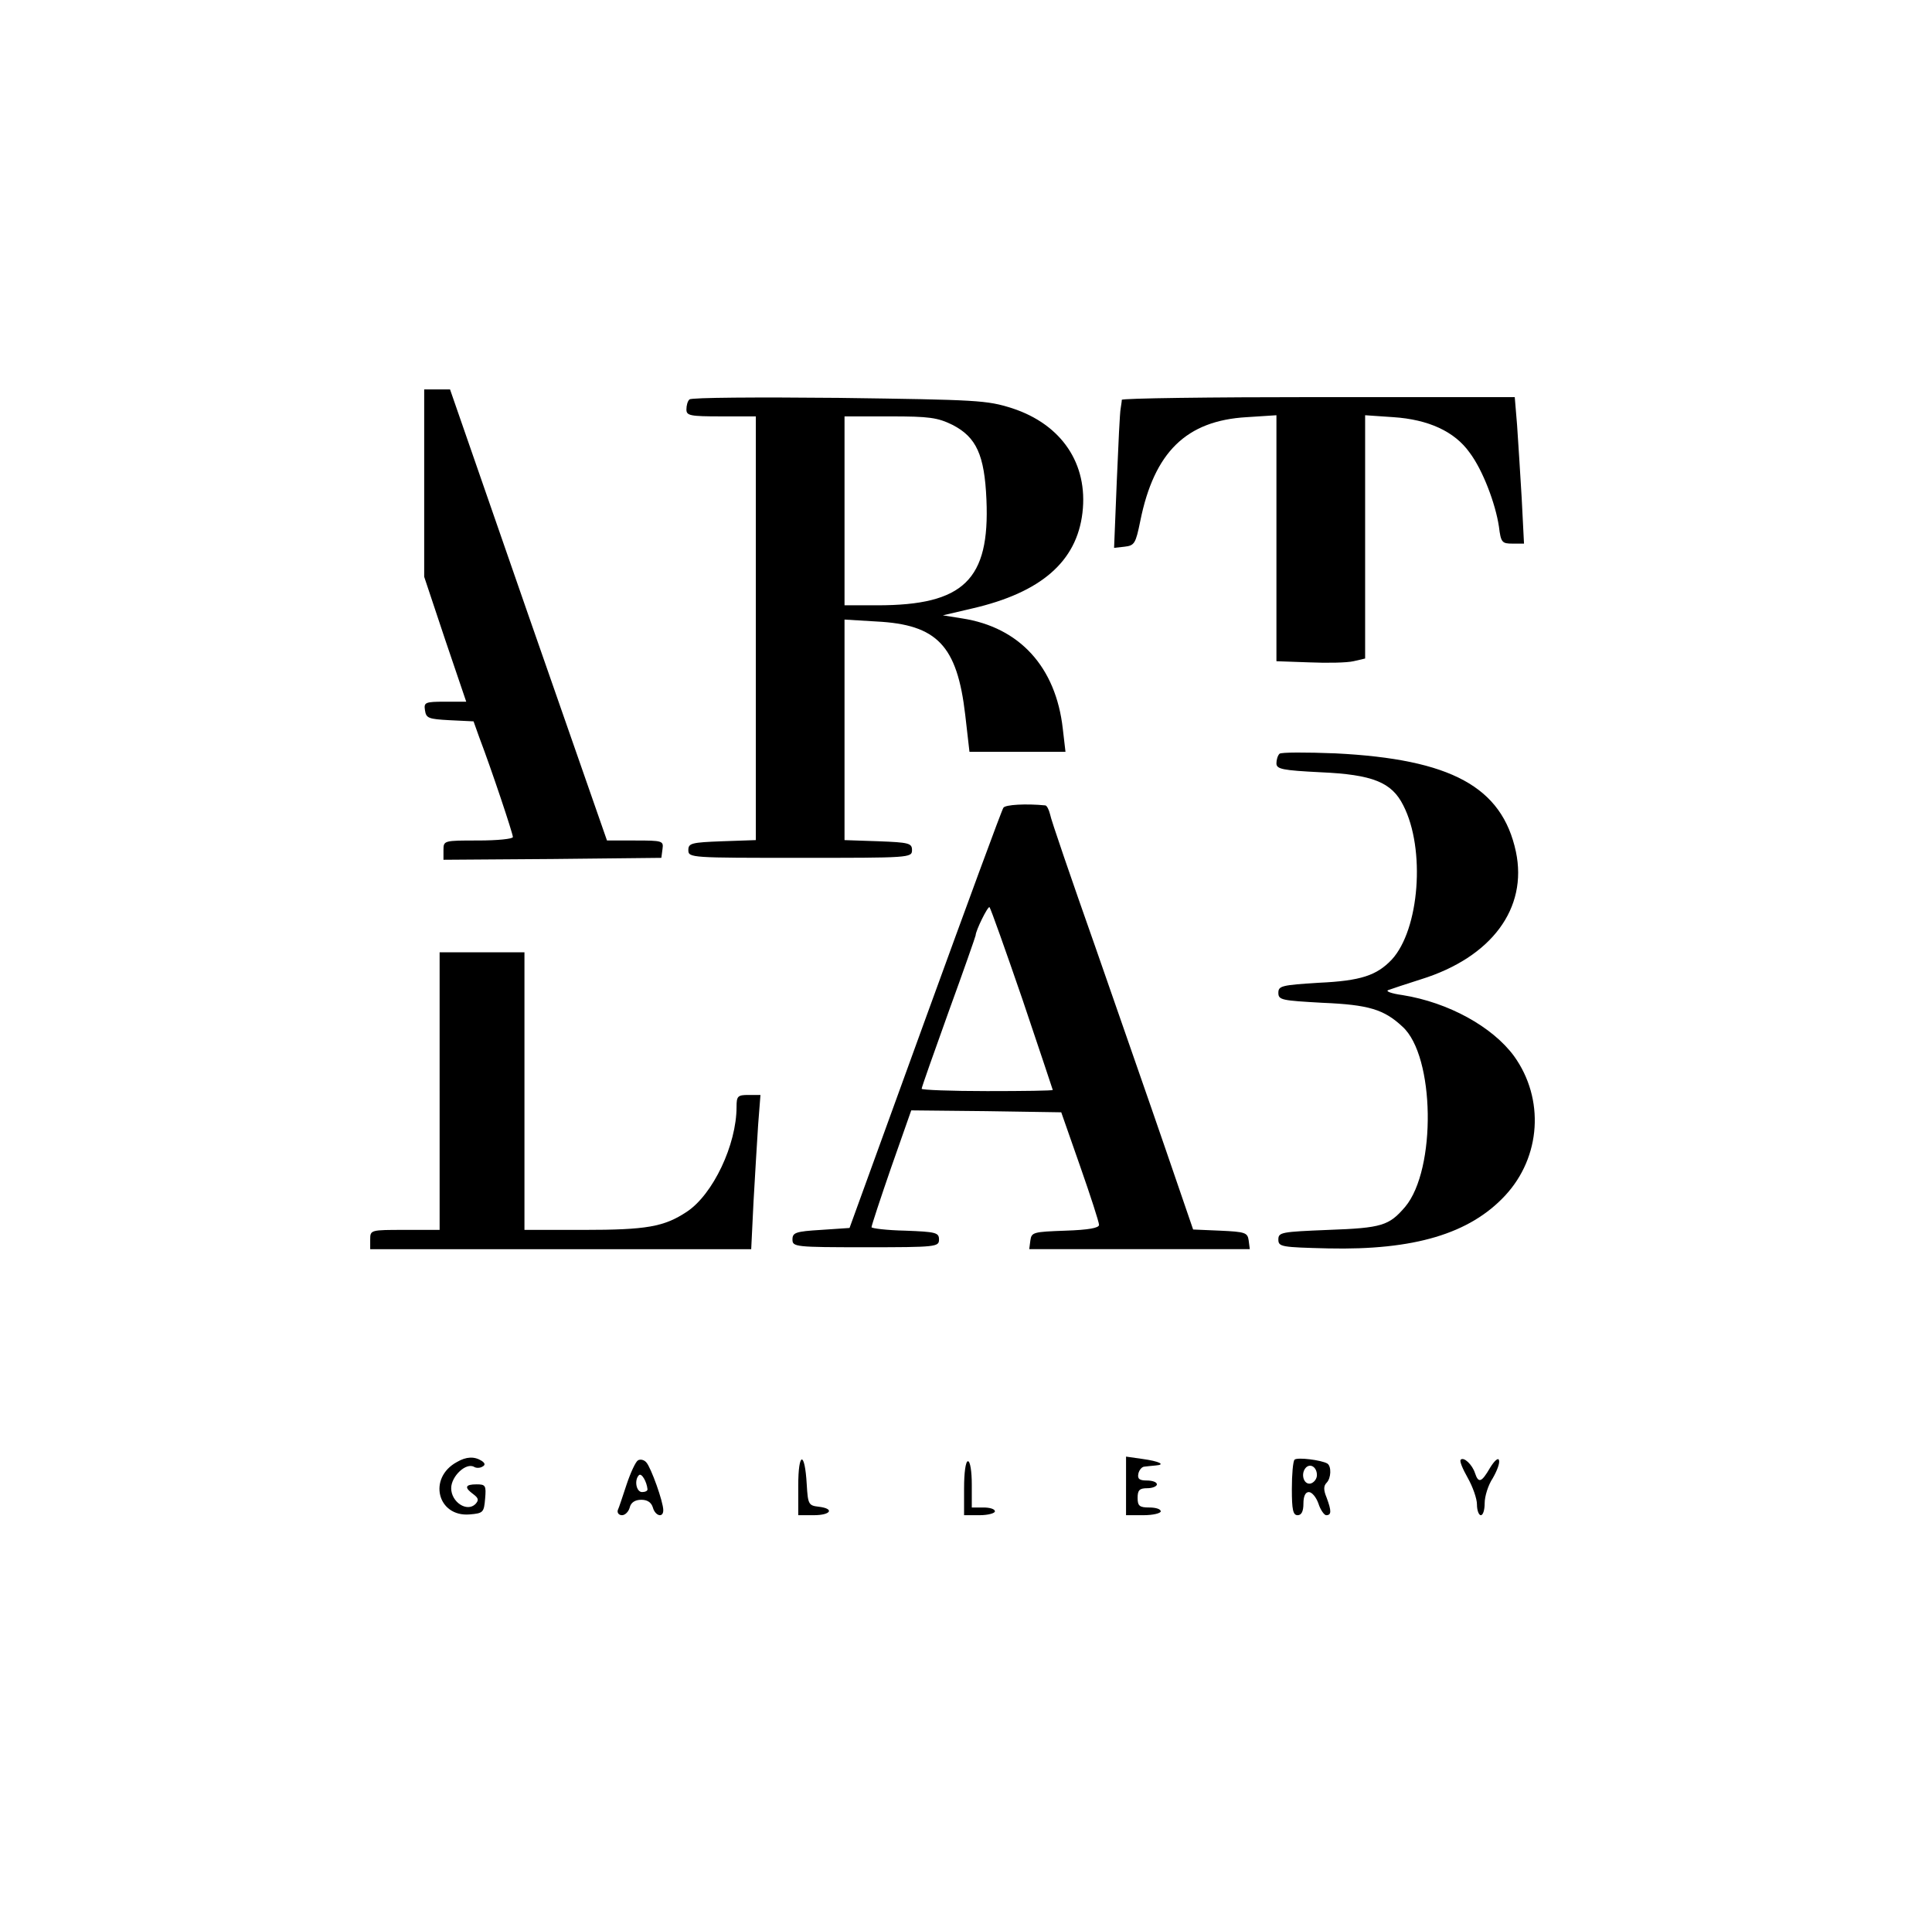
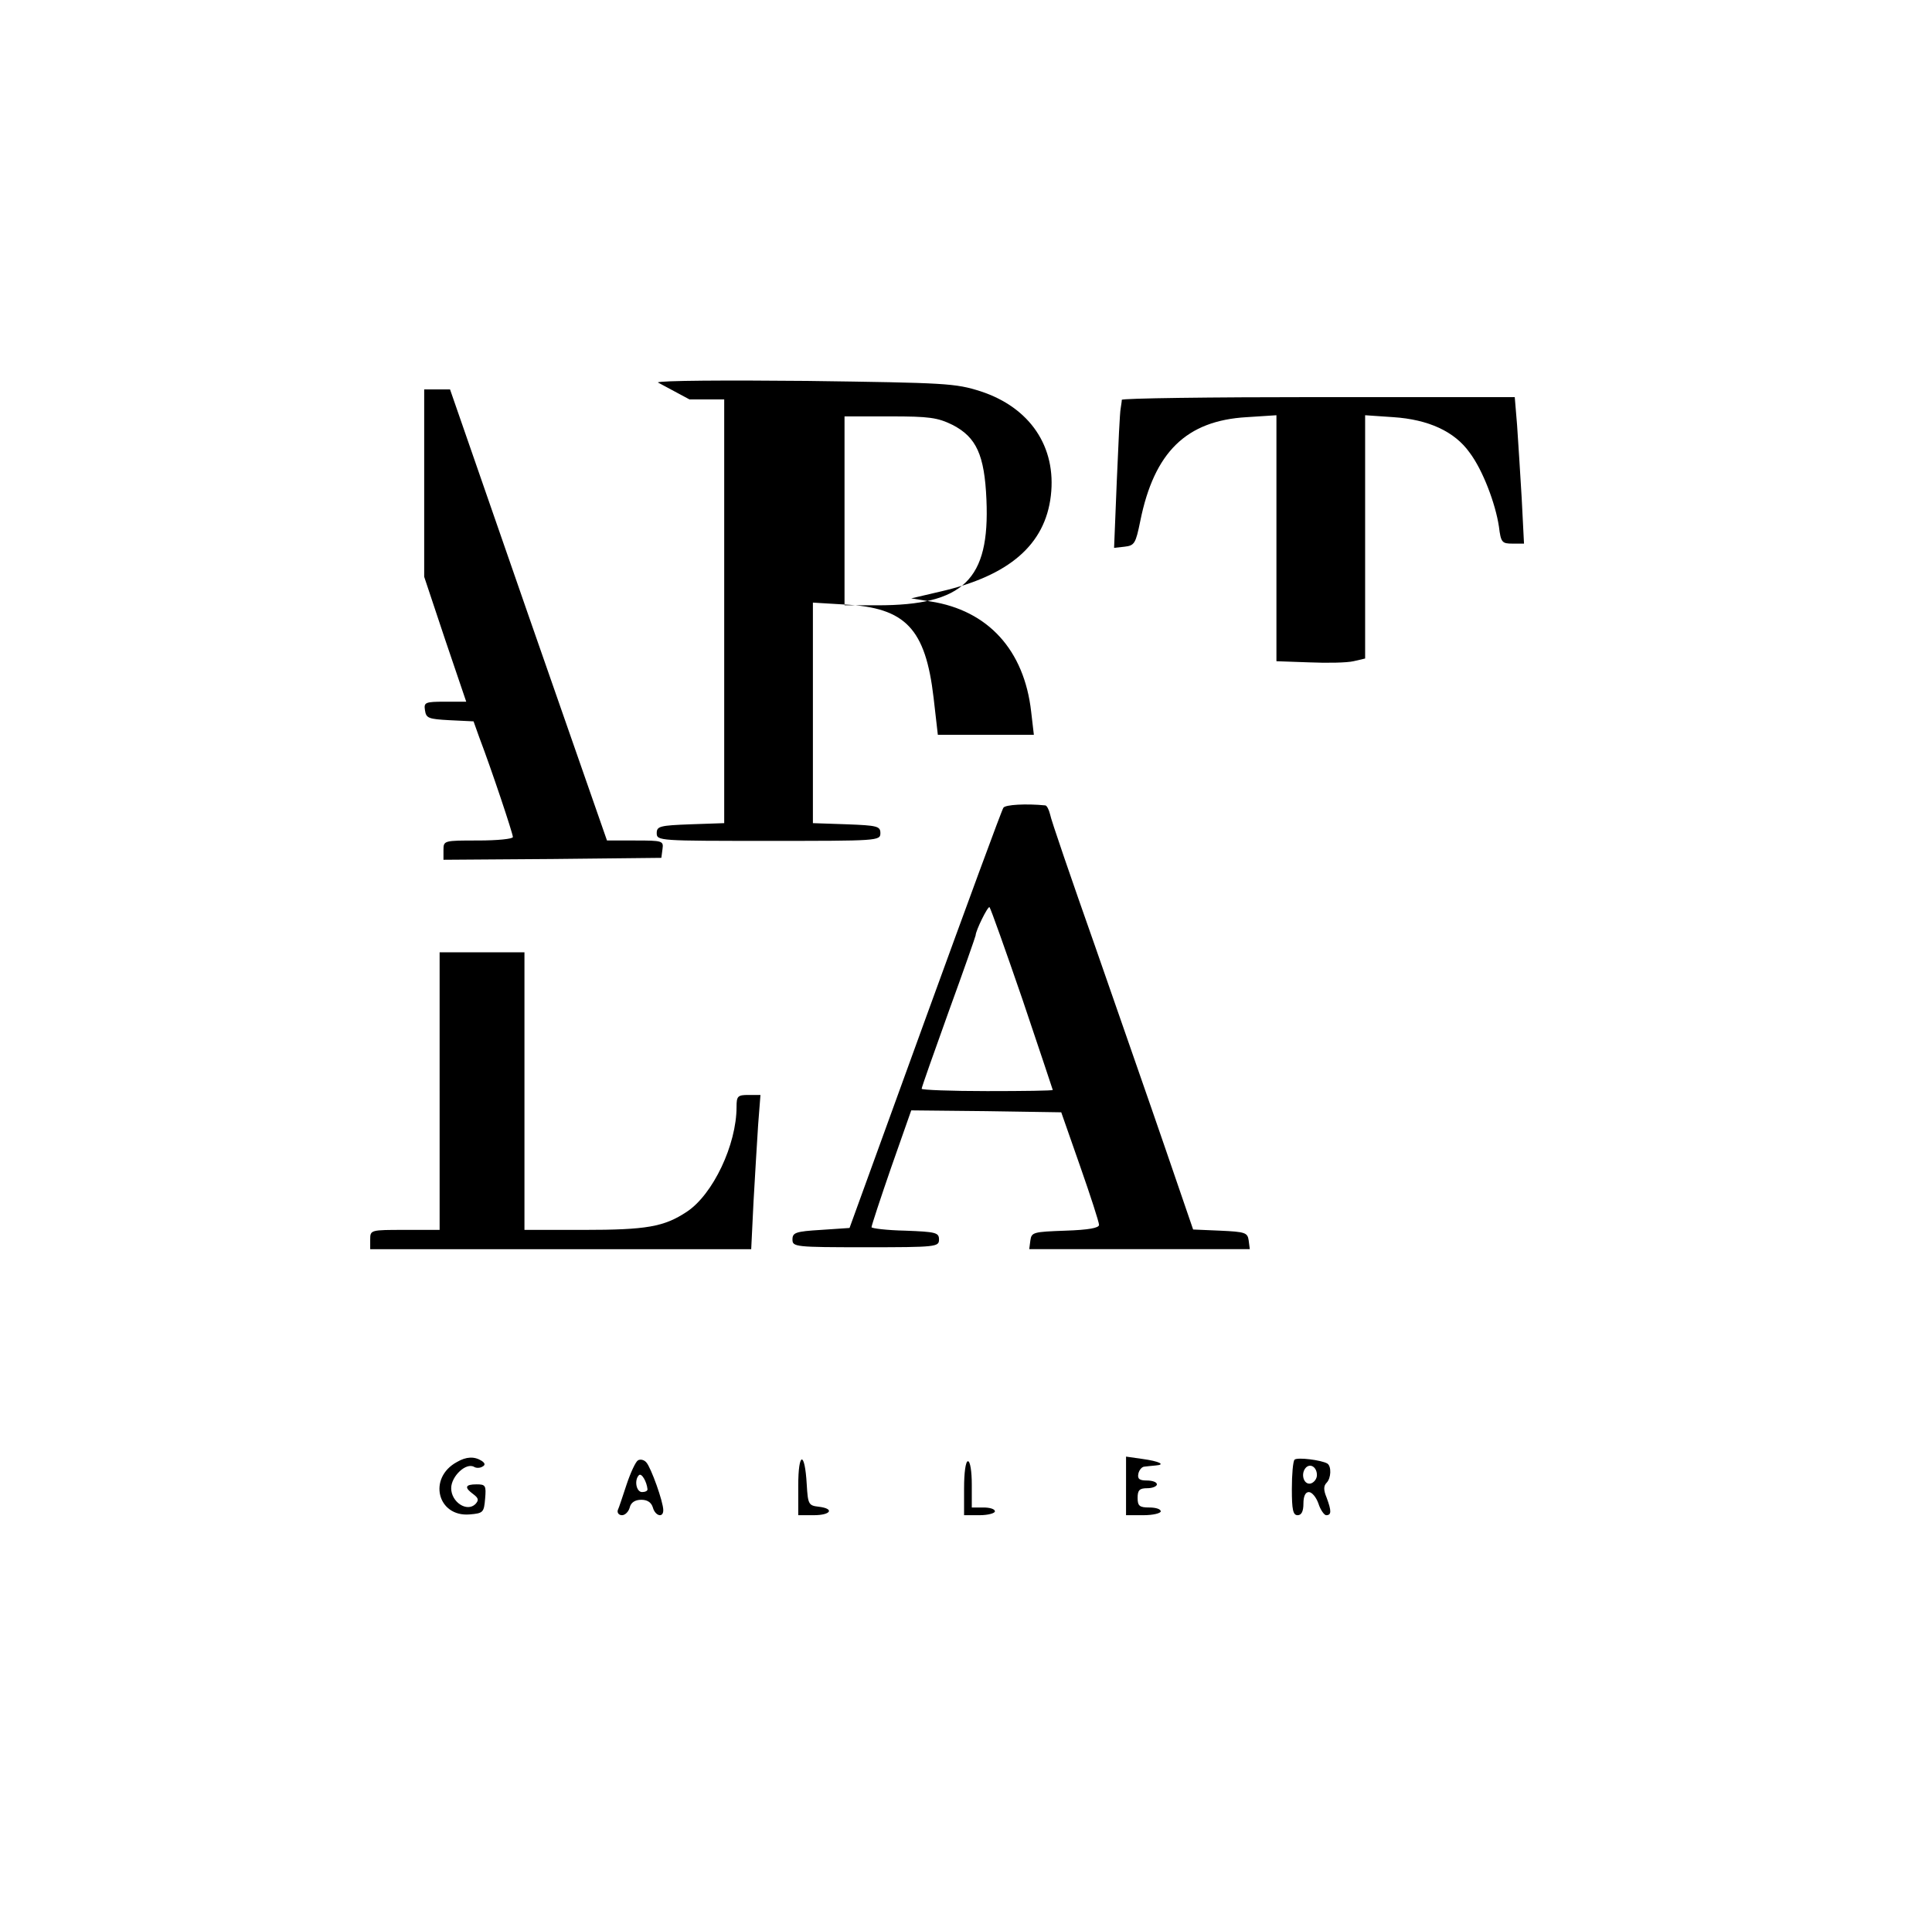
<svg xmlns="http://www.w3.org/2000/svg" version="1.0" width="501pt" height="498pt" viewBox="0 0 501 498" preserveAspectRatio="xMidYMid meet">
  <g transform="translate(0,498) scale(0.1,-0.1)" fill="#000000" stroke="none">
    <path d="M1100 3727 l0 -243 54 -162 55 -162 -55 0 c-52 0 -55 -2 -52 -22 3 -21 9 -23 64 -26 l62 -3 15 -42 c32 -84 87 -249 87 -258 0 -5 -40 -9 -90 -9 -89 0 -90 0 -90 -25 l0 -25 283 2 282 3 3 23 c3 21 0 22 -71 22 l-73 0 -204 585 -203 585 -34 0 -33 0 0 -243z" />
-     <path d="M1788 3944 c-5 -4 -8 -16 -8 -26 0 -16 9 -18 90 -18 l90 0 0 -550 0 -549 -87 -3 c-80 -3 -88 -5 -88 -23 0 -20 7 -20 290 -20 283 0 290 0 290 20 0 18 -8 20 -87 23 l-88 3 0 286 0 286 83 -5 c157 -8 209 -62 230 -242 l11 -96 124 0 125 0 -7 60 c-18 160 -112 263 -261 286 l-50 8 77 18 c177 41 270 121 285 248 15 127 -54 229 -182 271 -66 21 -89 22 -450 27 -209 2 -383 1 -387 -4z m682 -66 c62 -32 83 -78 88 -194 9 -208 -59 -274 -283 -274 l-85 0 0 245 0 245 118 0 c102 0 123 -3 162 -22z" />
+     <path d="M1788 3944 l90 0 0 -550 0 -549 -87 -3 c-80 -3 -88 -5 -88 -23 0 -20 7 -20 290 -20 283 0 290 0 290 20 0 18 -8 20 -87 23 l-88 3 0 286 0 286 83 -5 c157 -8 209 -62 230 -242 l11 -96 124 0 125 0 -7 60 c-18 160 -112 263 -261 286 l-50 8 77 18 c177 41 270 121 285 248 15 127 -54 229 -182 271 -66 21 -89 22 -450 27 -209 2 -383 1 -387 -4z m682 -66 c62 -32 83 -78 88 -194 9 -208 -59 -274 -283 -274 l-85 0 0 245 0 245 118 0 c102 0 123 -3 162 -22z" />
    <path d="M2909 3943 c0 -5 -2 -15 -3 -23 -2 -8 -6 -93 -10 -188 l-7 -173 27 3 c26 3 29 8 41 67 36 178 119 260 276 269 l77 5 0 -319 0 -319 85 -3 c47 -2 98 -1 115 3 l30 7 0 315 0 316 73 -5 c91 -6 159 -37 198 -92 34 -45 67 -132 76 -192 5 -41 8 -44 35 -44 l30 0 -6 118 c-4 64 -9 150 -12 190 l-6 72 -509 0 c-280 0 -509 -3 -510 -7z" />
-     <path d="M3318 3025 c-5 -5 -8 -16 -8 -25 0 -15 16 -18 114 -23 136 -6 185 -26 215 -86 58 -113 42 -322 -30 -400 -39 -41 -80 -55 -189 -60 -96 -6 -105 -8 -105 -26 0 -19 9 -20 115 -26 119 -5 159 -17 207 -62 84 -76 88 -370 7 -467 -42 -49 -60 -55 -199 -60 -122 -5 -130 -6 -130 -25 0 -19 8 -20 129 -23 223 -5 367 38 459 137 93 100 103 251 23 362 -56 76 -170 139 -289 158 -29 4 -45 10 -37 13 8 3 47 16 85 28 183 57 277 184 246 331 -36 168 -168 240 -468 255 -76 3 -141 3 -145 -1z" />
    <path d="M2602 2885 c-4 -5 -95 -253 -203 -550 l-196 -540 -74 -5 c-66 -4 -74 -7 -74 -25 0 -19 7 -20 190 -20 183 0 190 1 190 20 0 18 -8 20 -87 23 -49 1 -88 6 -88 9 0 4 23 74 51 155 l52 148 195 -2 194 -3 49 -140 c27 -77 49 -145 49 -152 0 -8 -27 -13 -87 -15 -83 -3 -88 -4 -91 -25 l-3 -23 286 0 286 0 -3 23 c-3 20 -9 22 -74 25 l-70 3 -71 207 c-39 114 -122 351 -183 527 -62 176 -115 330 -117 343 -3 12 -8 22 -12 23 -50 5 -104 2 -109 -6z m49 -496 c43 -128 79 -235 79 -236 0 -2 -76 -3 -170 -3 -93 0 -170 3 -170 6 0 4 32 94 70 200 39 107 70 196 70 198 0 12 32 77 36 73 3 -3 41 -110 85 -238z" />
    <path d="M1140 2150 l0 -360 -90 0 c-89 0 -90 0 -90 -25 l0 -25 494 0 494 0 6 123 c4 67 9 157 12 200 l6 77 -31 0 c-28 0 -31 -3 -31 -31 0 -98 -61 -227 -129 -272 -59 -39 -104 -47 -268 -47 l-153 0 0 360 0 360 -110 0 -110 0 0 -360z" />
    <path d="M1185 1188 c-76 -41 -51 -143 33 -136 35 3 37 5 40 41 3 34 1 37 -22 37 -30 0 -33 -8 -8 -26 13 -10 14 -15 5 -25 -22 -22 -63 5 -63 41 0 31 39 68 60 55 5 -3 15 -3 21 1 8 4 7 9 -2 15 -19 12 -40 11 -64 -3z" />
    <path d="M1654 1192 c-6 -4 -19 -32 -29 -62 -10 -30 -20 -61 -23 -67 -2 -7 3 -13 11 -13 8 0 17 9 20 20 3 13 14 20 30 20 16 0 26 -7 30 -20 6 -22 27 -28 27 -7 0 22 -32 111 -44 124 -6 7 -16 9 -22 5z m25 -74 c1 -5 -6 -8 -14 -8 -15 0 -21 31 -8 44 7 6 20 -17 22 -36z" />
    <path d="M2070 1127 l0 -77 40 0 c45 0 55 17 13 22 -26 3 -28 6 -31 58 -5 88 -22 85 -22 -3z" />
    <path d="M2920 1126 l0 -76 45 0 c25 0 45 5 45 10 0 6 -13 10 -30 10 -25 0 -30 4 -30 25 0 20 5 25 25 25 14 0 25 5 25 10 0 6 -12 10 -26 10 -19 0 -25 4 -22 18 2 9 9 18 16 18 6 1 20 2 29 3 27 2 9 11 -35 17 l-42 6 0 -76z" />
    <path d="M3357 1194 c-4 -4 -7 -38 -7 -76 0 -54 3 -68 15 -68 10 0 15 10 15 30 0 19 5 30 14 30 8 0 19 -13 25 -30 5 -16 15 -30 20 -30 14 0 14 11 1 46 -8 19 -8 30 0 38 12 12 13 43 2 50 -15 9 -78 17 -85 10z m58 -40 c0 -10 -8 -20 -17 -22 -18 -3 -26 27 -11 42 12 11 28 0 28 -20z" />
-     <path d="M3788 1194 c-4 -3 5 -24 18 -47 13 -23 24 -54 24 -69 0 -16 5 -28 10 -28 6 0 10 14 10 31 0 18 9 47 21 65 11 19 19 40 16 47 -2 7 -12 -2 -23 -20 -22 -38 -30 -41 -39 -14 -7 22 -29 43 -37 35z" />
    <path d="M2500 1120 l0 -70 40 0 c22 0 40 5 40 10 0 6 -13 10 -30 10 l-30 0 0 60 c0 33 -4 60 -10 60 -6 0 -10 -30 -10 -70z" />
  </g>
</svg>